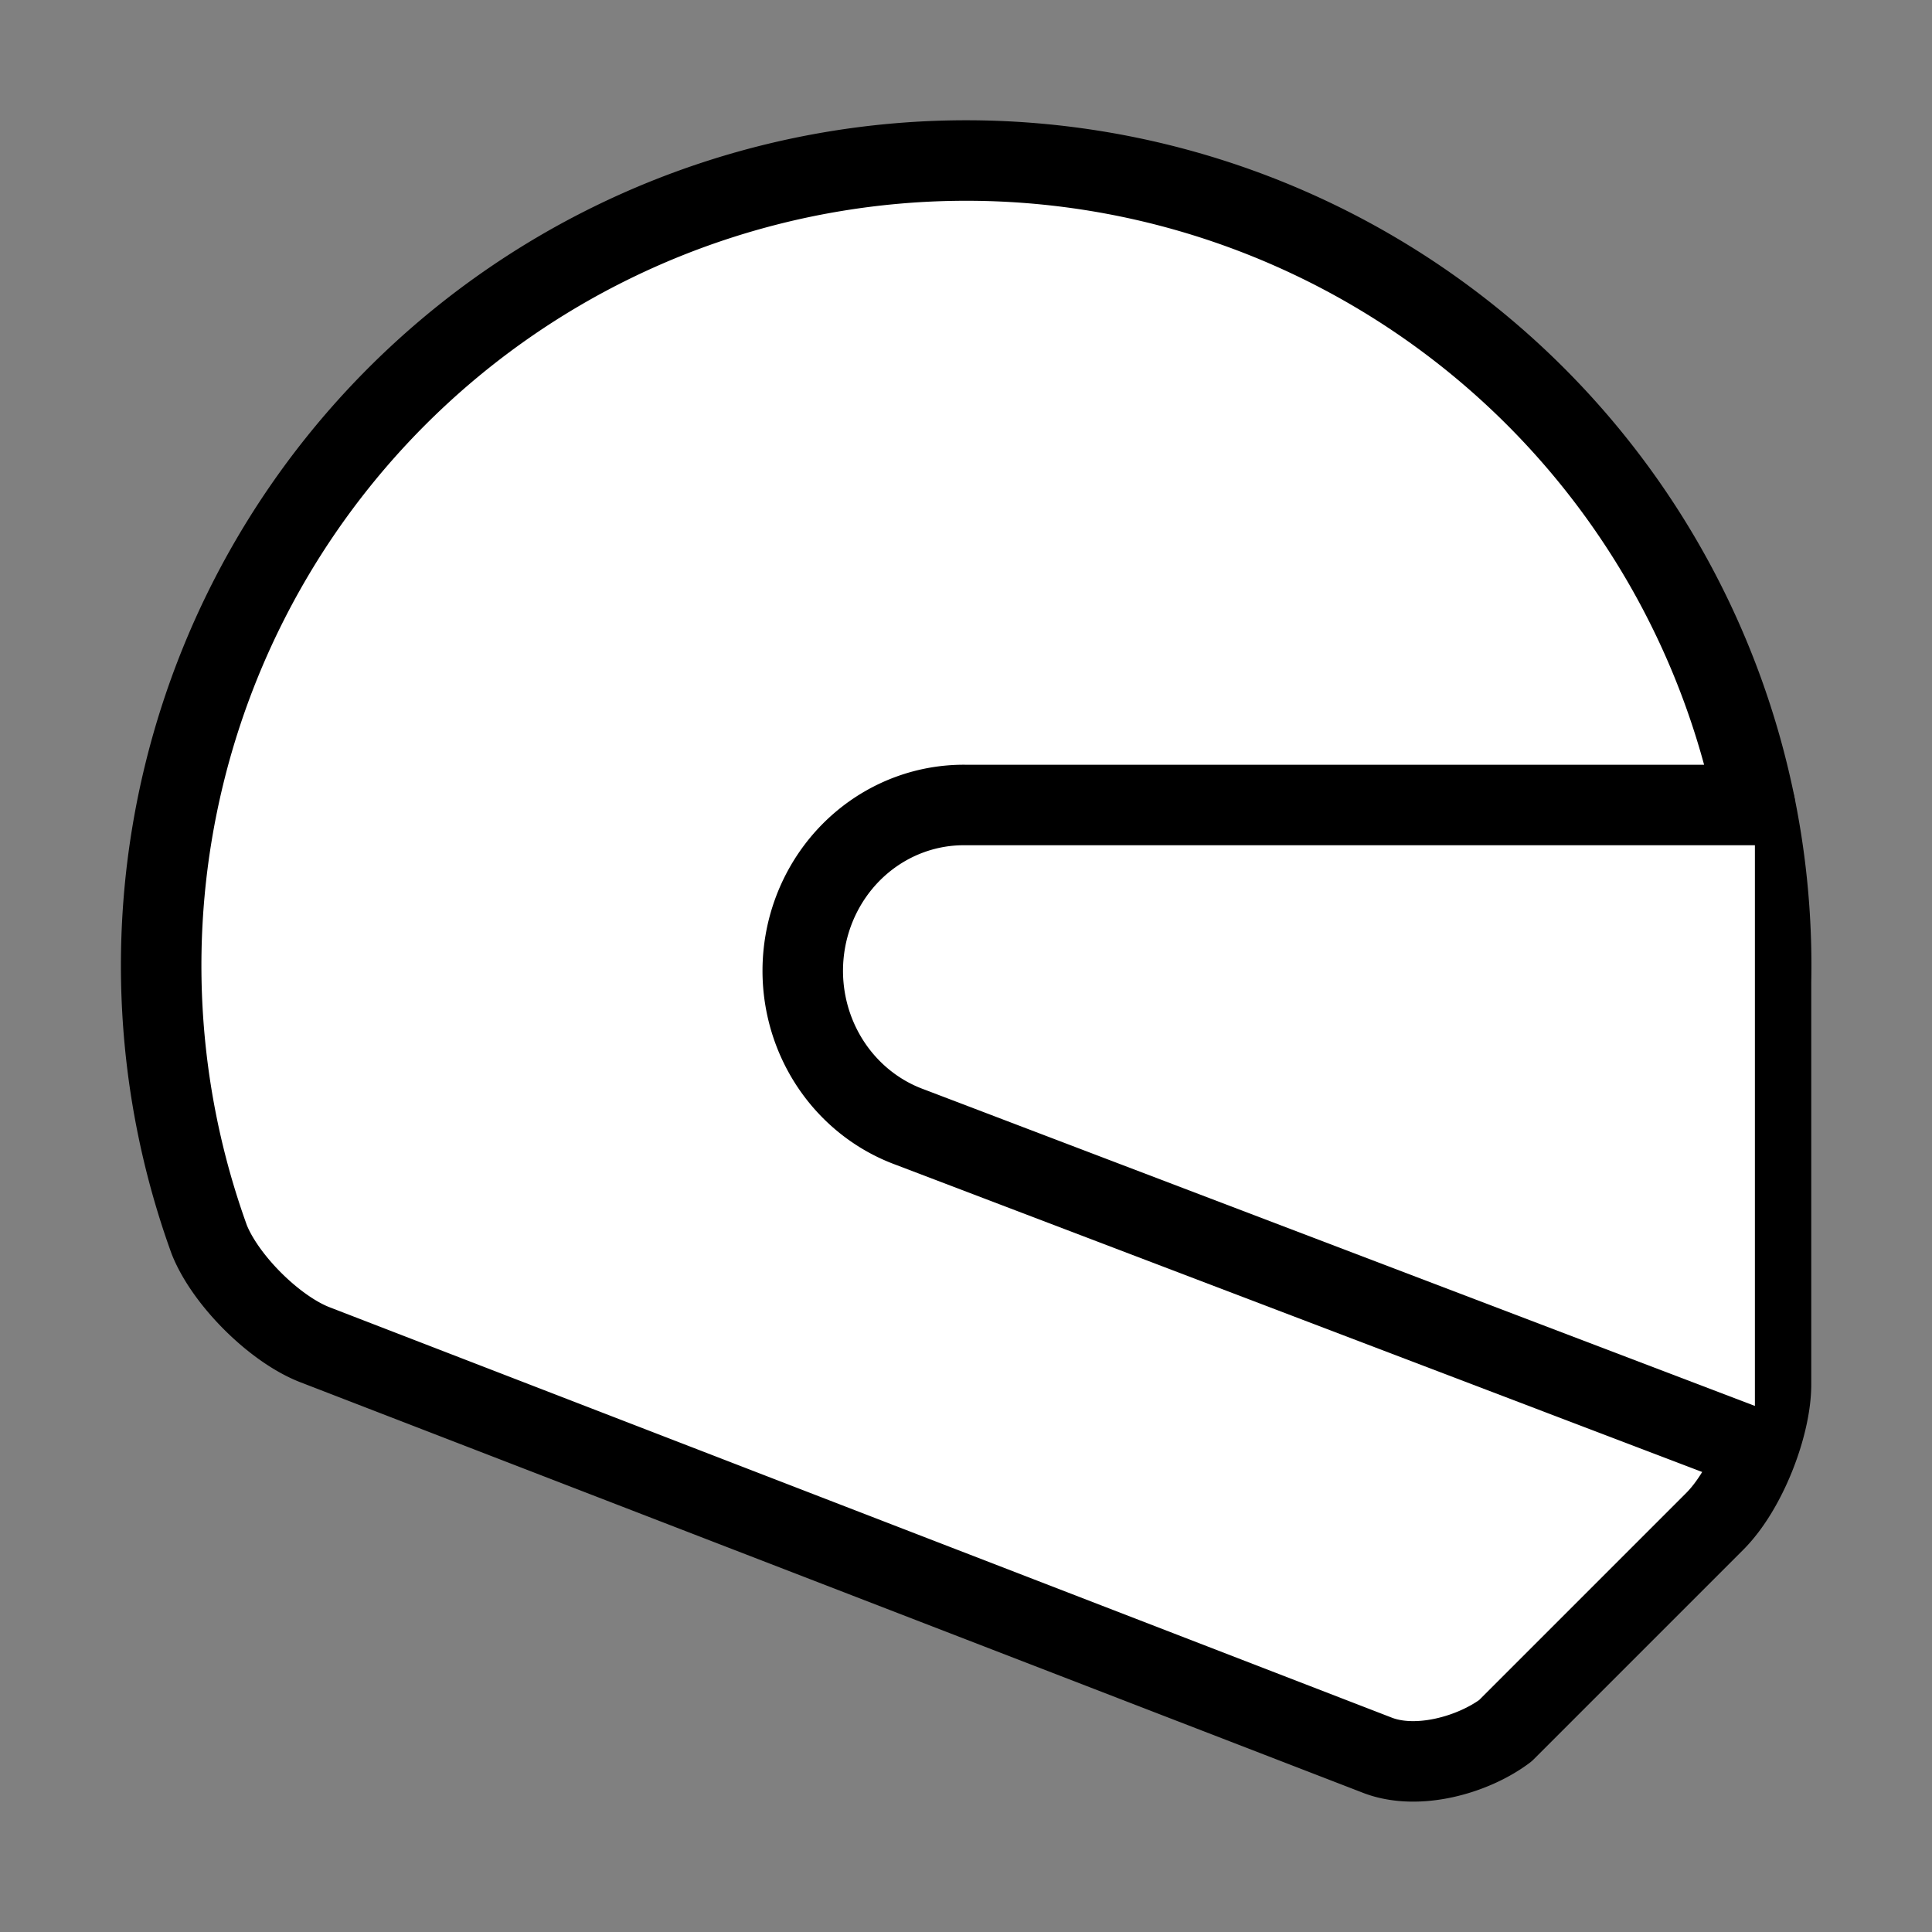
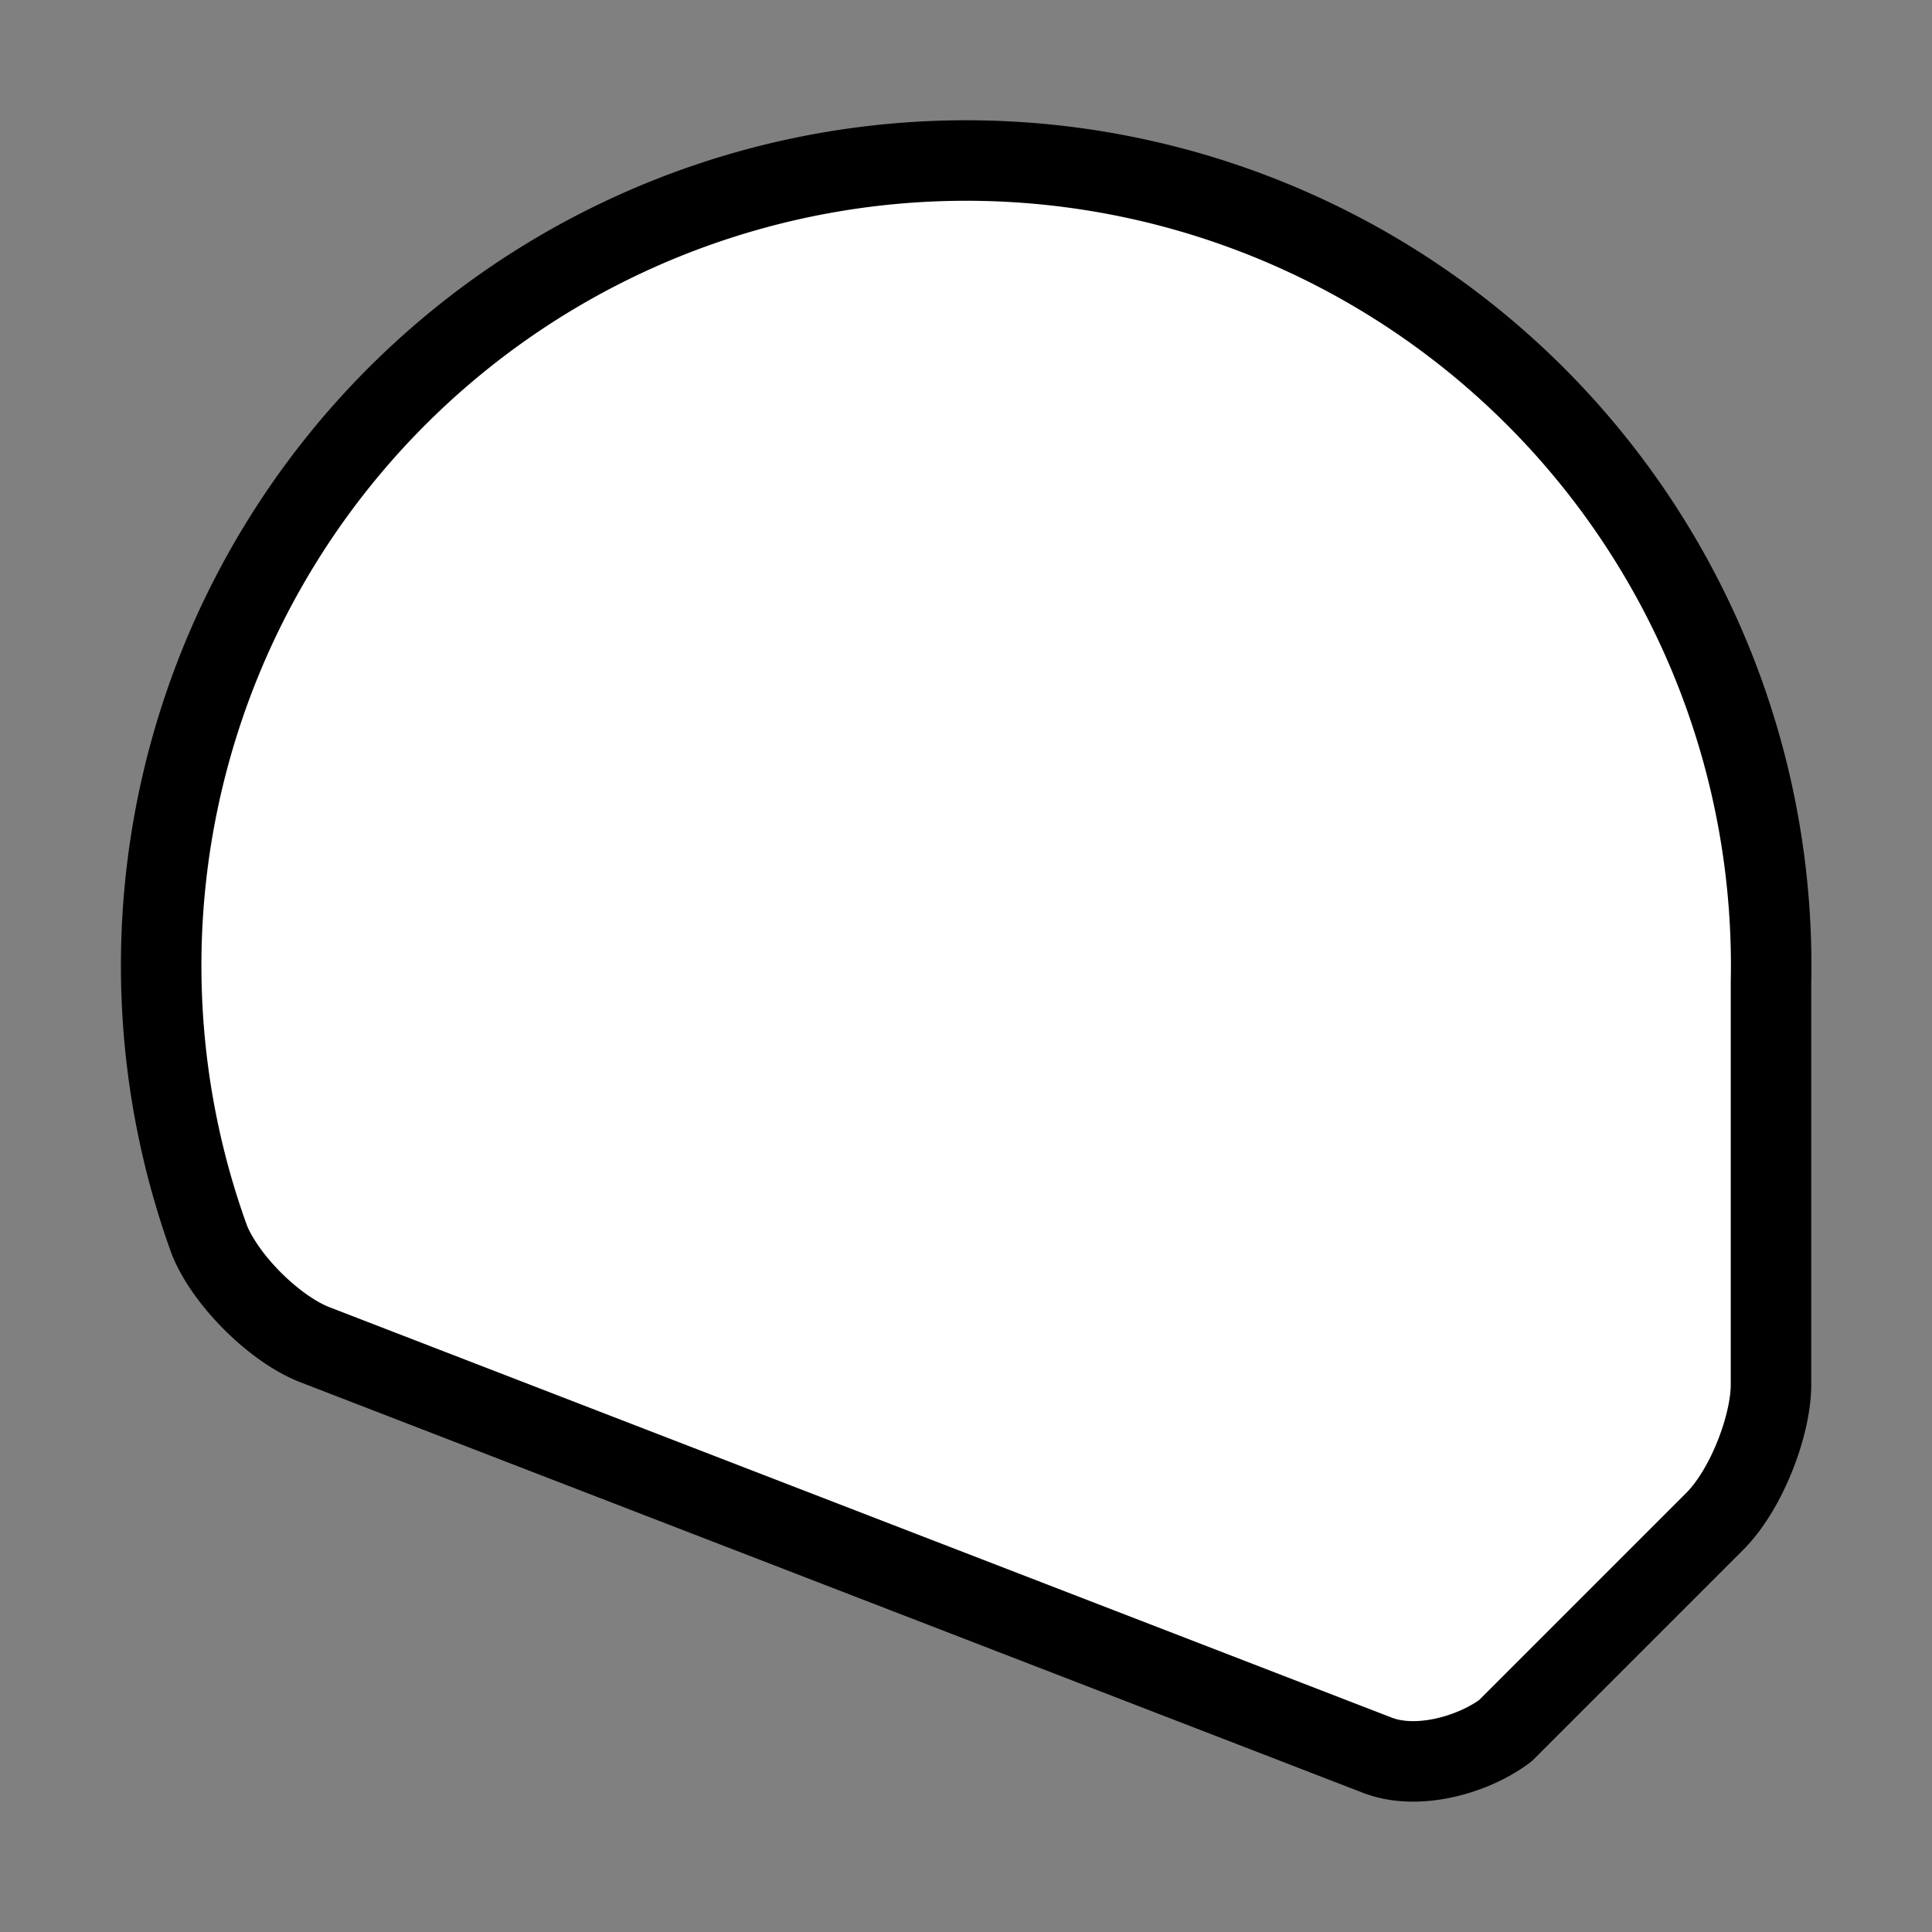
<svg xmlns="http://www.w3.org/2000/svg" width="24" height="24" viewBox="0 0 24 24" fill="#fff" stroke="currentColor" stroke-width="1" stroke-linecap="round" stroke-linejoin="round" class="lucide lucide-icon">
  <rect x="0" y="0" width="24" height="24" fill="#808080" stroke="none" />
  <style>
        @media screen and (prefers-color-scheme: light) {
          svg { fill: transparent !important; }
        }
        @media screen and (prefers-color-scheme: dark) {
          svg { stroke: #fff; fill: transparent !important; }
        }
      </style>
  <path d="M22 12.2a10 10 0 1 0-19.4 3.2c.2.5.8 1.1 1.3 1.3l13.2 5.1c.5.2 1.2 0 1.6-.3l2.6-2.6c.4-.4.7-1.2.7-1.7Z" />
-   <path d="m21.8 18-10.5-4a2 2.06 0 0 1 .7-4h9.8" />
</svg>